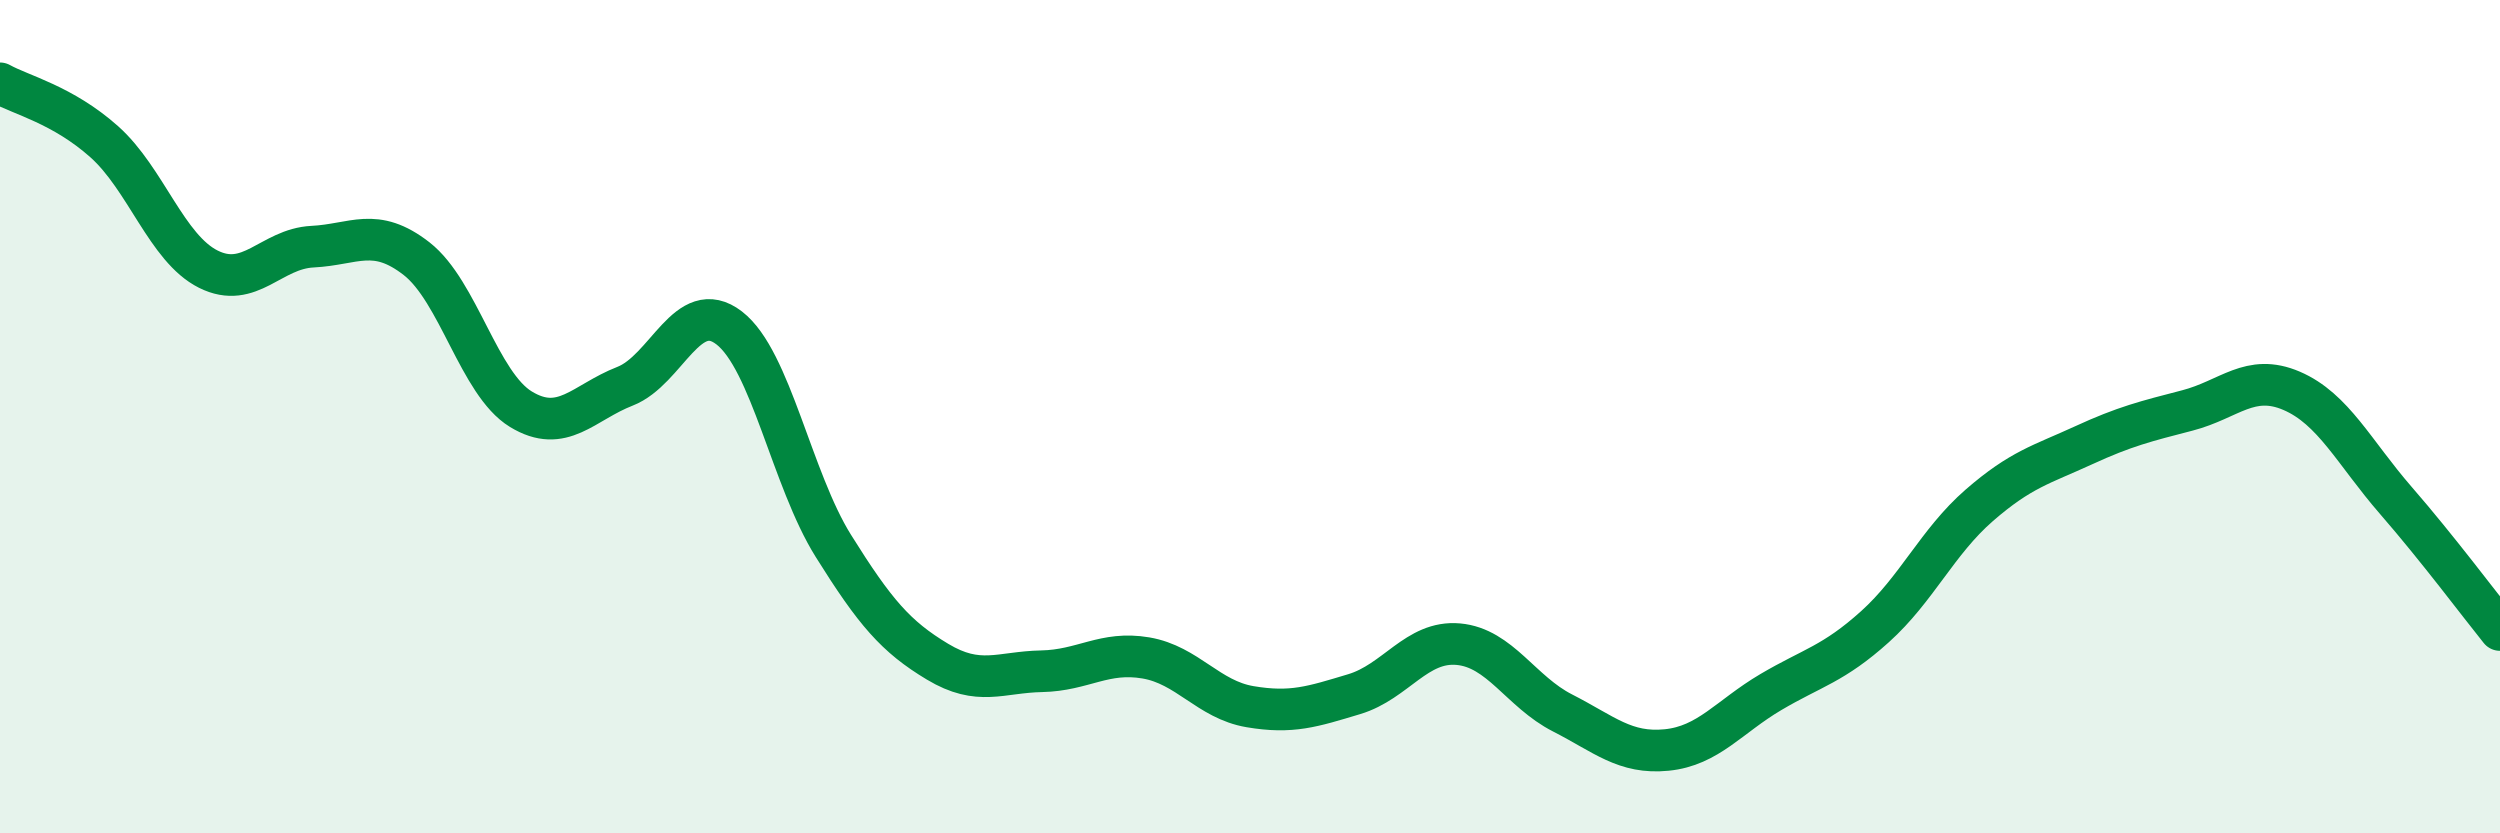
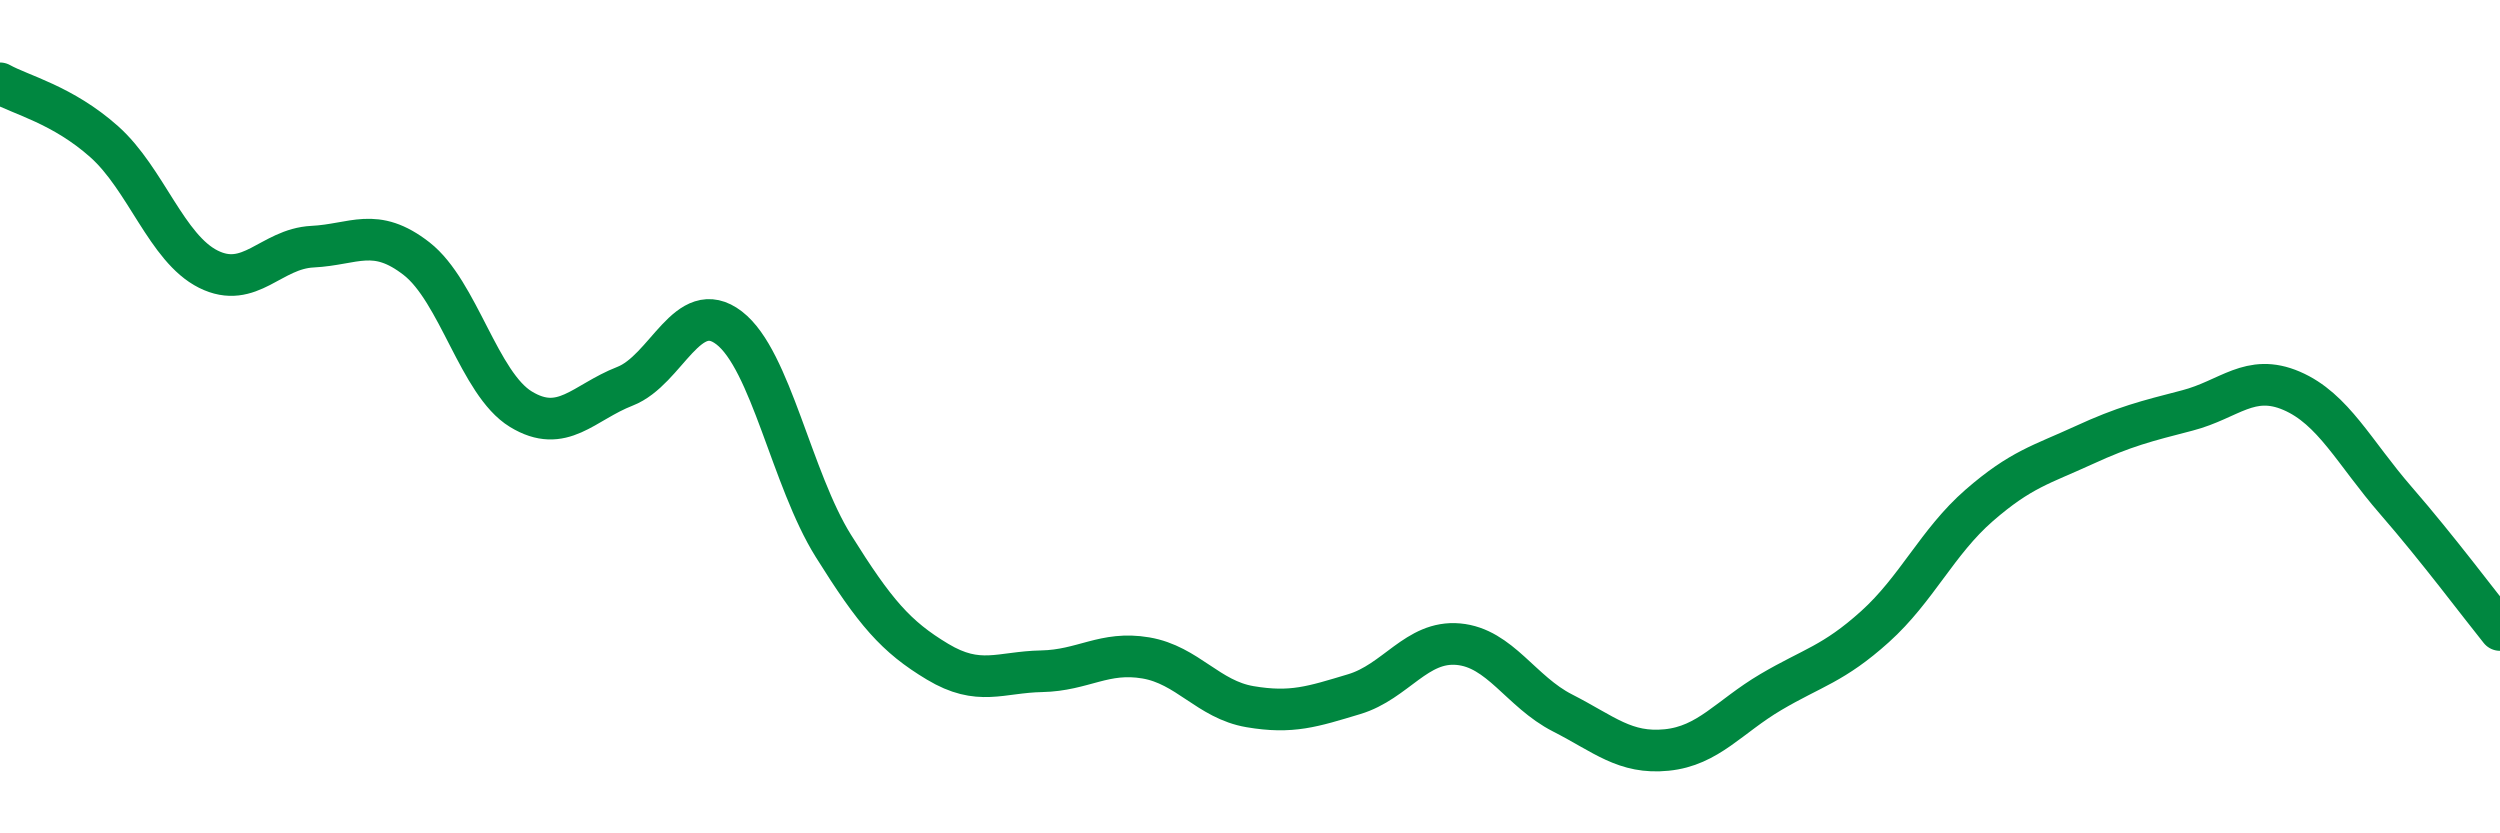
<svg xmlns="http://www.w3.org/2000/svg" width="60" height="20" viewBox="0 0 60 20">
-   <path d="M 0,2 C 0.5,2.28 1.5,2.51 2.5,3.4 C 3.5,4.29 4,5.96 5,6.46 C 6,6.96 6.5,5.97 7.5,5.92 C 8.5,5.87 9,5.43 10,6.21 C 11,6.99 11.5,9.21 12.5,9.82 C 13.5,10.43 14,9.66 15,9.27 C 16,8.88 16.5,7.1 17.5,7.87 C 18.5,8.64 19,11.5 20,13.1 C 21,14.7 21.5,15.28 22.5,15.88 C 23.5,16.48 24,16.13 25,16.11 C 26,16.09 26.5,15.62 27.5,15.79 C 28.5,15.96 29,16.79 30,16.96 C 31,17.13 31.5,16.96 32.5,16.66 C 33.5,16.36 34,15.37 35,15.46 C 36,15.55 36.5,16.6 37.5,17.11 C 38.5,17.62 39,18.1 40,18 C 41,17.9 41.5,17.2 42.5,16.61 C 43.5,16.02 44,15.94 45,15.04 C 46,14.14 46.5,13 47.5,12.13 C 48.5,11.26 49,11.15 50,10.69 C 51,10.23 51.5,10.11 52.5,9.85 C 53.5,9.59 54,8.95 55,9.38 C 56,9.81 56.5,10.86 57.5,12.01 C 58.5,13.16 59.5,14.5 60,15.12L60 20L0 20Z" fill="#008740" opacity="0.1" stroke-linecap="round" stroke-linejoin="round" />
  <path d="M 0,2 C 0.5,2.28 1.5,2.51 2.5,3.4 C 3.5,4.29 4,5.96 5,6.46 C 6,6.96 6.5,5.97 7.5,5.92 C 8.5,5.87 9,5.43 10,6.21 C 11,6.99 11.5,9.21 12.5,9.82 C 13.5,10.43 14,9.66 15,9.27 C 16,8.88 16.5,7.1 17.5,7.87 C 18.5,8.64 19,11.5 20,13.1 C 21,14.7 21.5,15.28 22.5,15.88 C 23.5,16.48 24,16.13 25,16.11 C 26,16.09 26.5,15.62 27.5,15.79 C 28.5,15.96 29,16.79 30,16.96 C 31,17.13 31.5,16.96 32.5,16.66 C 33.5,16.36 34,15.37 35,15.46 C 36,15.55 36.5,16.6 37.5,17.11 C 38.5,17.62 39,18.1 40,18 C 41,17.9 41.5,17.2 42.5,16.61 C 43.5,16.02 44,15.94 45,15.04 C 46,14.14 46.5,13 47.5,12.13 C 48.5,11.26 49,11.15 50,10.69 C 51,10.23 51.5,10.11 52.5,9.85 C 53.5,9.59 54,8.95 55,9.38 C 56,9.81 56.5,10.86 57.5,12.01 C 58.5,13.16 59.5,14.5 60,15.12" stroke="#008740" stroke-width="1" fill="none" stroke-linecap="round" stroke-linejoin="round" />
</svg>